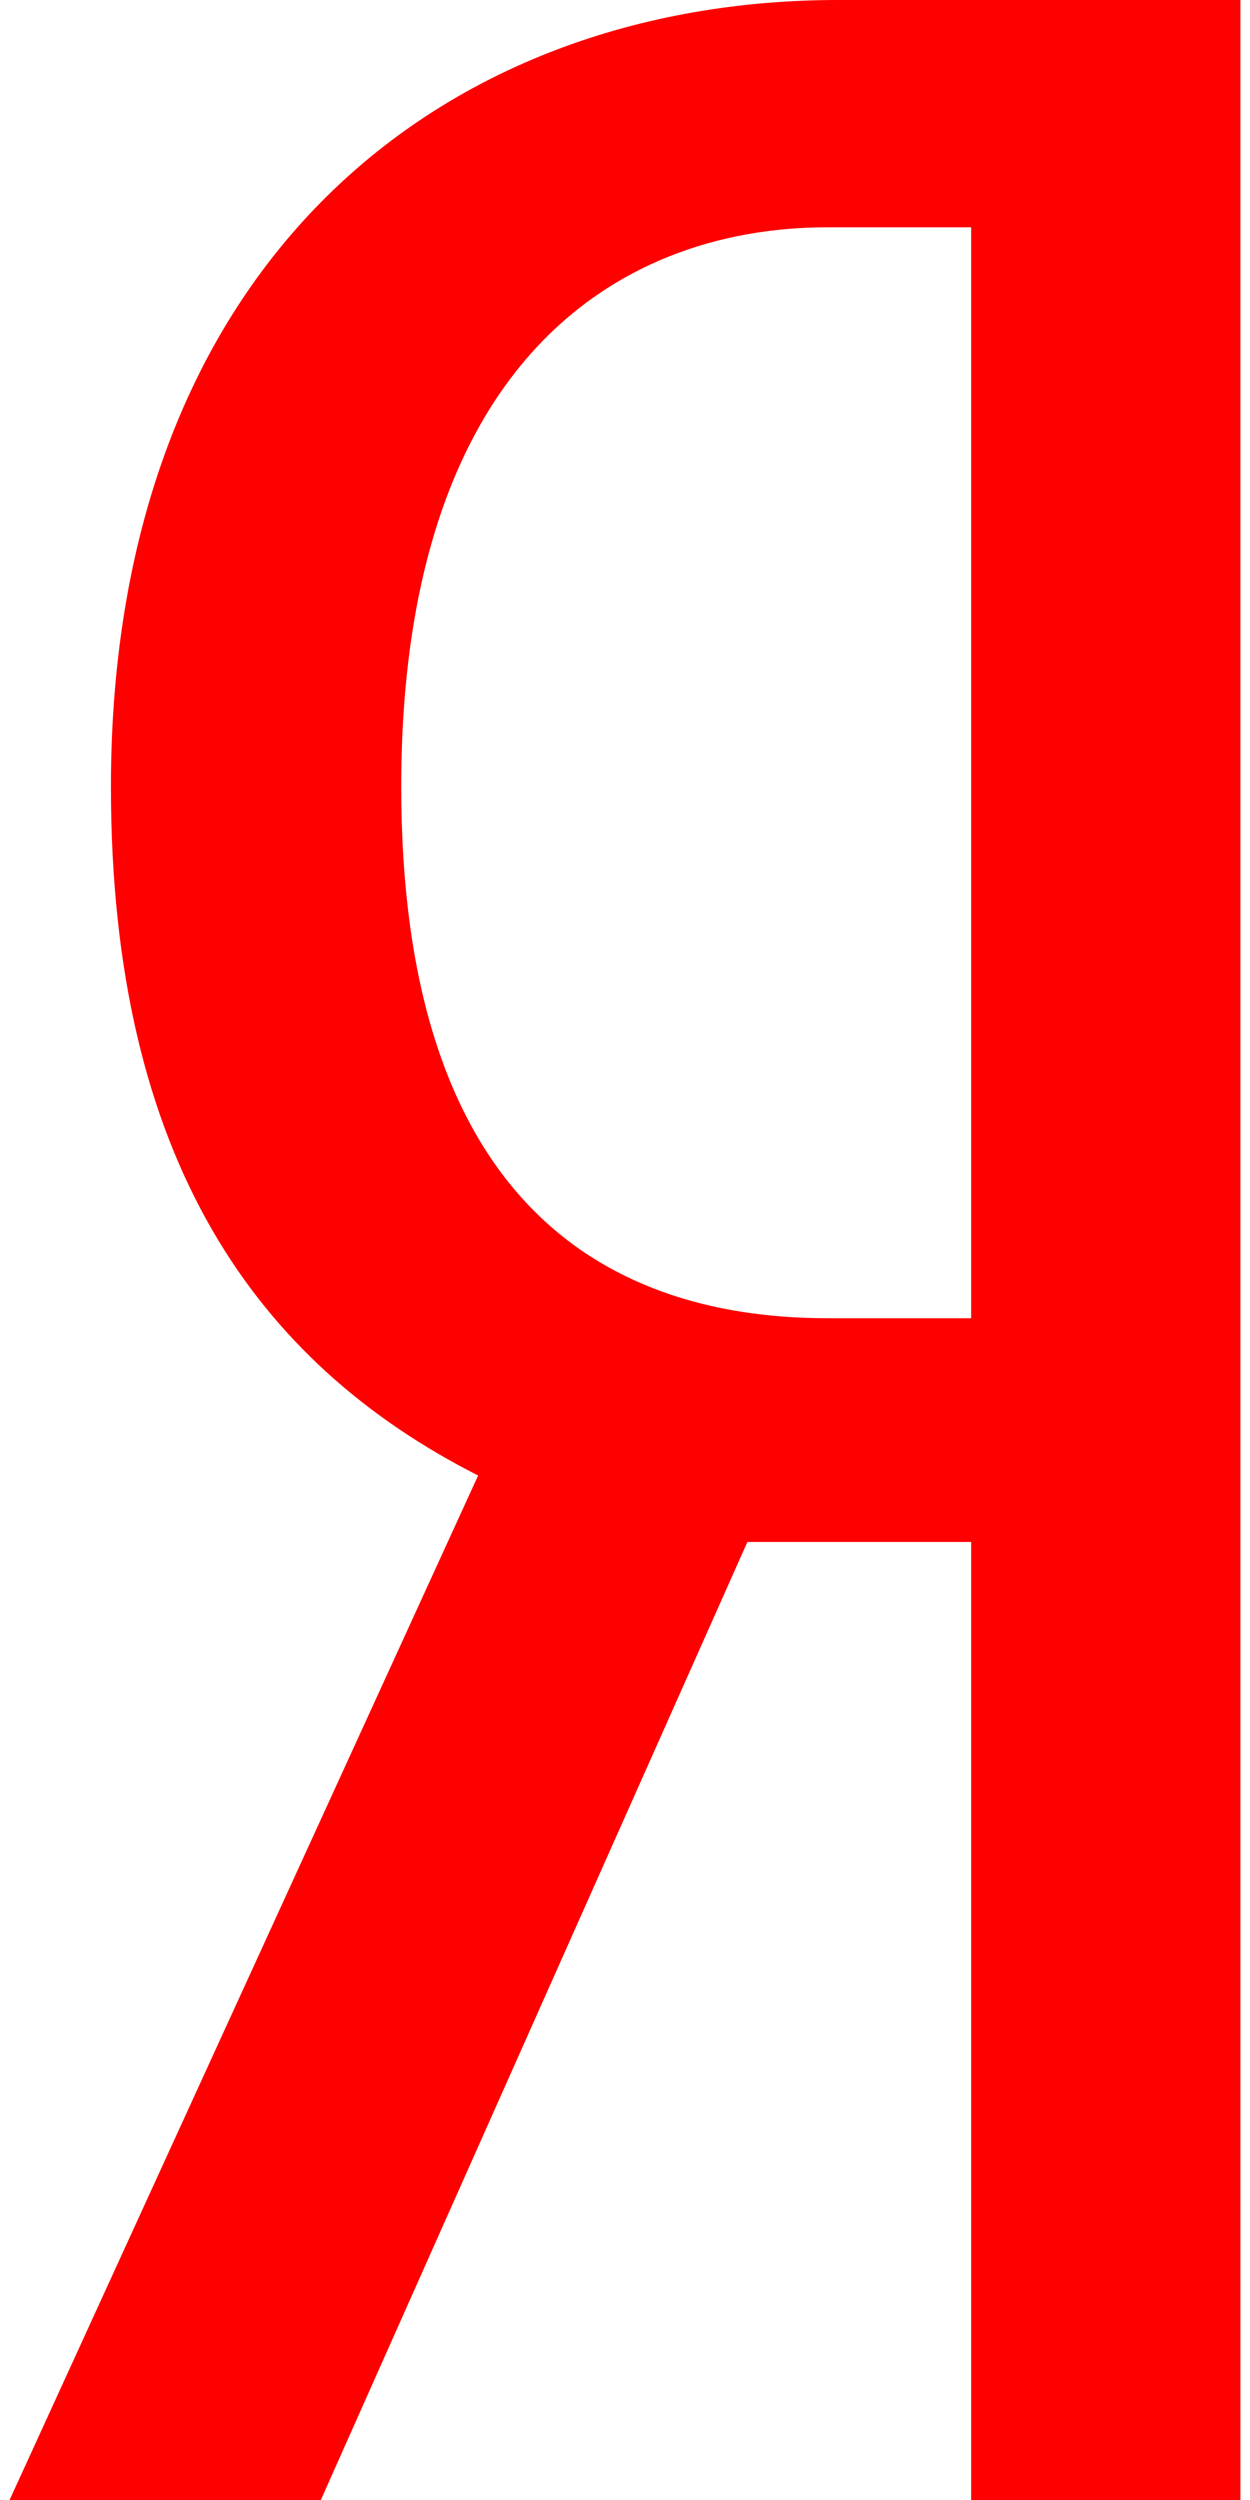
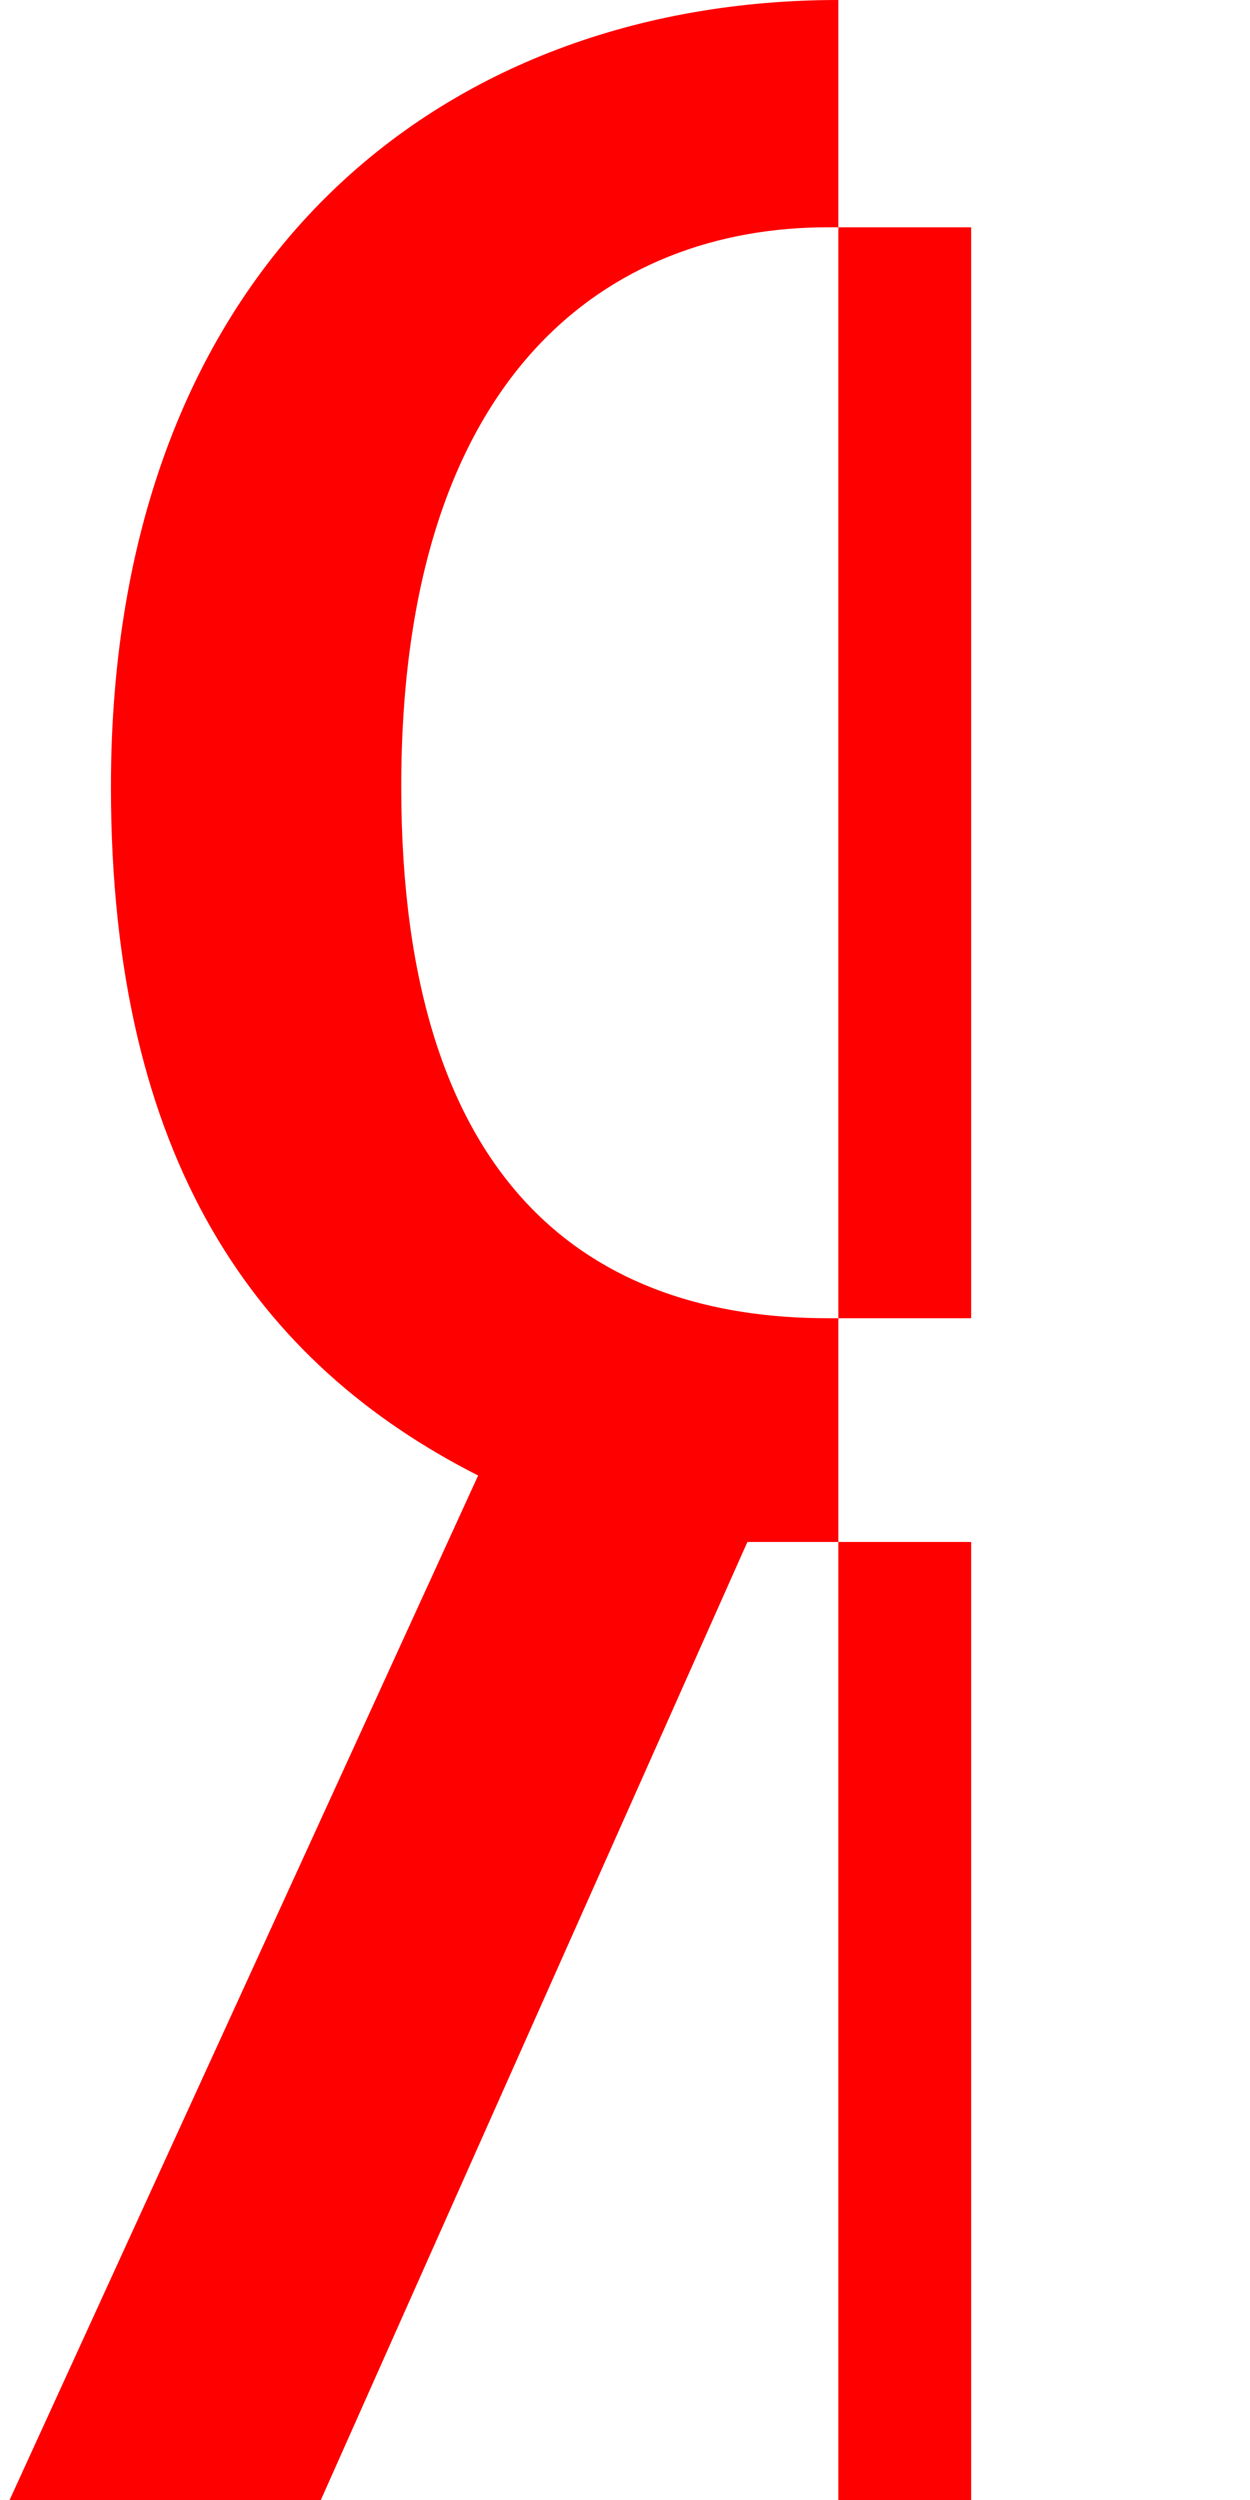
<svg xmlns="http://www.w3.org/2000/svg" width="12" height="24" viewBox="0 0 12 24" fill="none">
-   <path fill-rule="evenodd" clip-rule="evenodd" d="M9.323 2.182H7.947C5.866 2.182 3.852 3.558 3.852 7.553C3.852 11.412 5.698 12.655 7.947 12.655H9.323V2.182ZM7.175 14.803L3.08 24H0.092L4.59 14.165C2.475 13.091 1.065 11.144 1.065 7.553C1.065 2.518 4.254 0 8.048 0H11.908V24H9.323V14.803H7.175Z" fill="#FF0000" />
+   <path fill-rule="evenodd" clip-rule="evenodd" d="M9.323 2.182H7.947C5.866 2.182 3.852 3.558 3.852 7.553C3.852 11.412 5.698 12.655 7.947 12.655H9.323V2.182ZM7.175 14.803L3.08 24H0.092L4.59 14.165C2.475 13.091 1.065 11.144 1.065 7.553C1.065 2.518 4.254 0 8.048 0V24H9.323V14.803H7.175Z" fill="#FF0000" />
</svg>